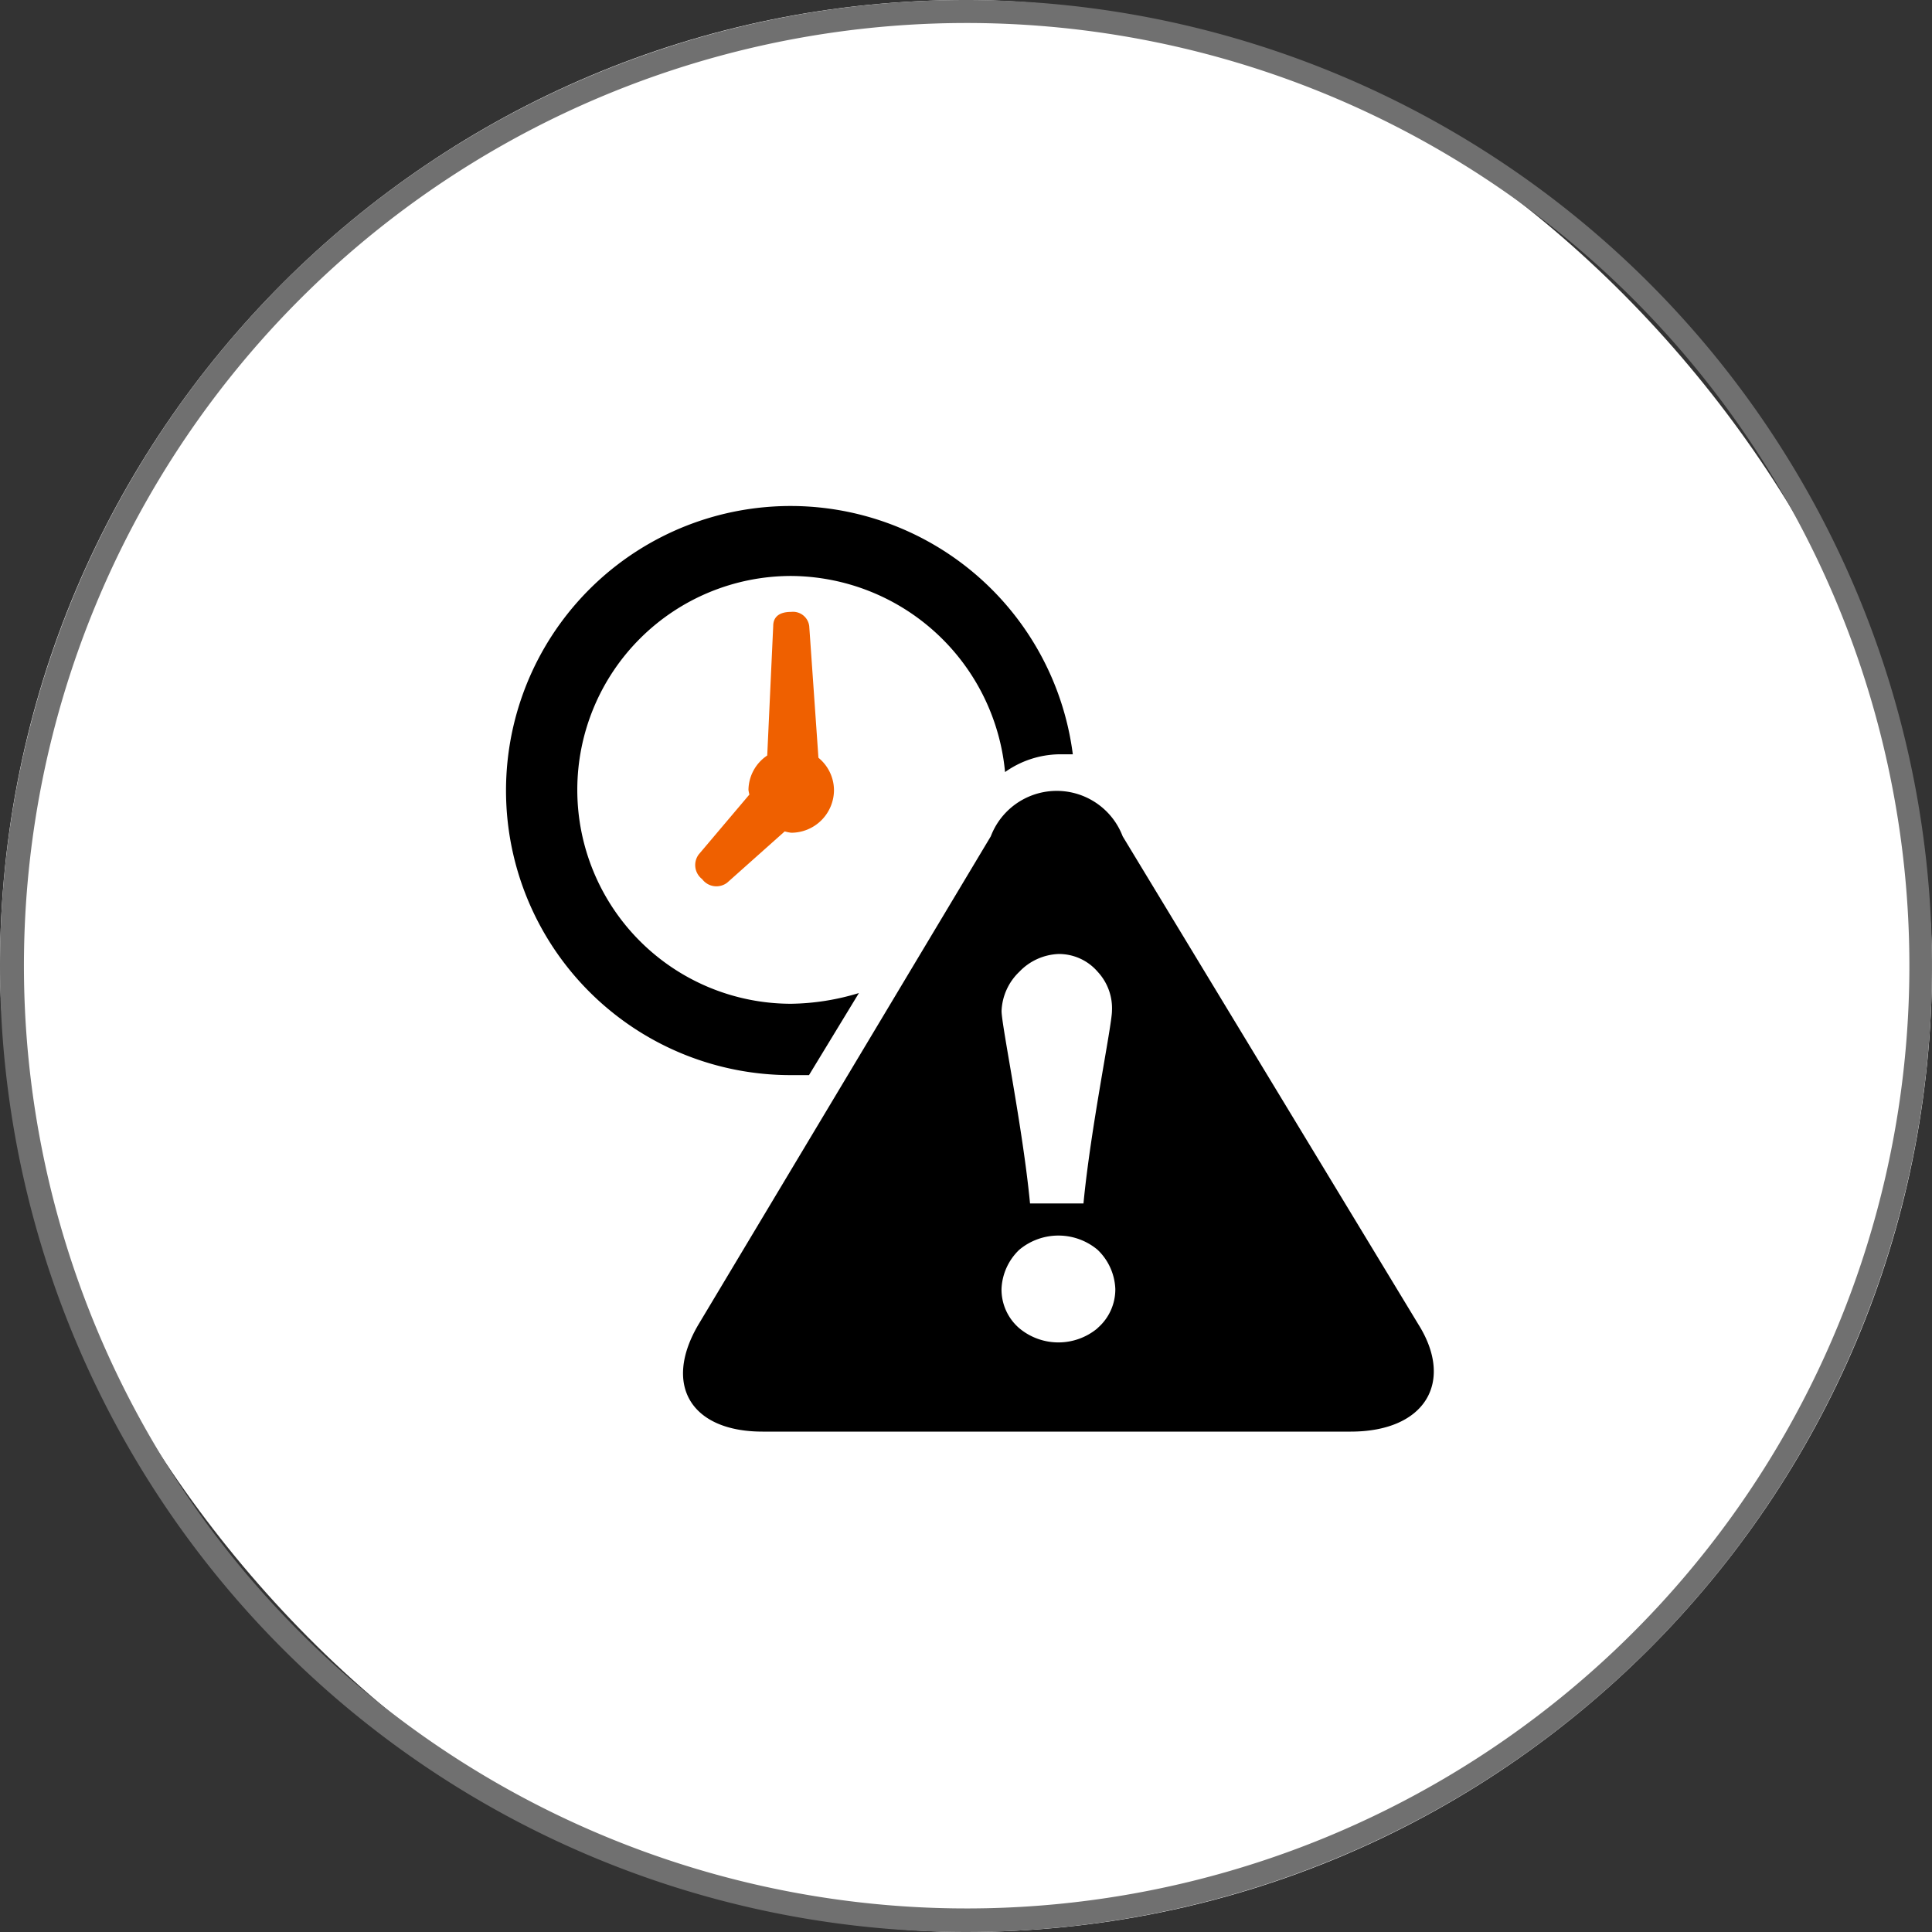
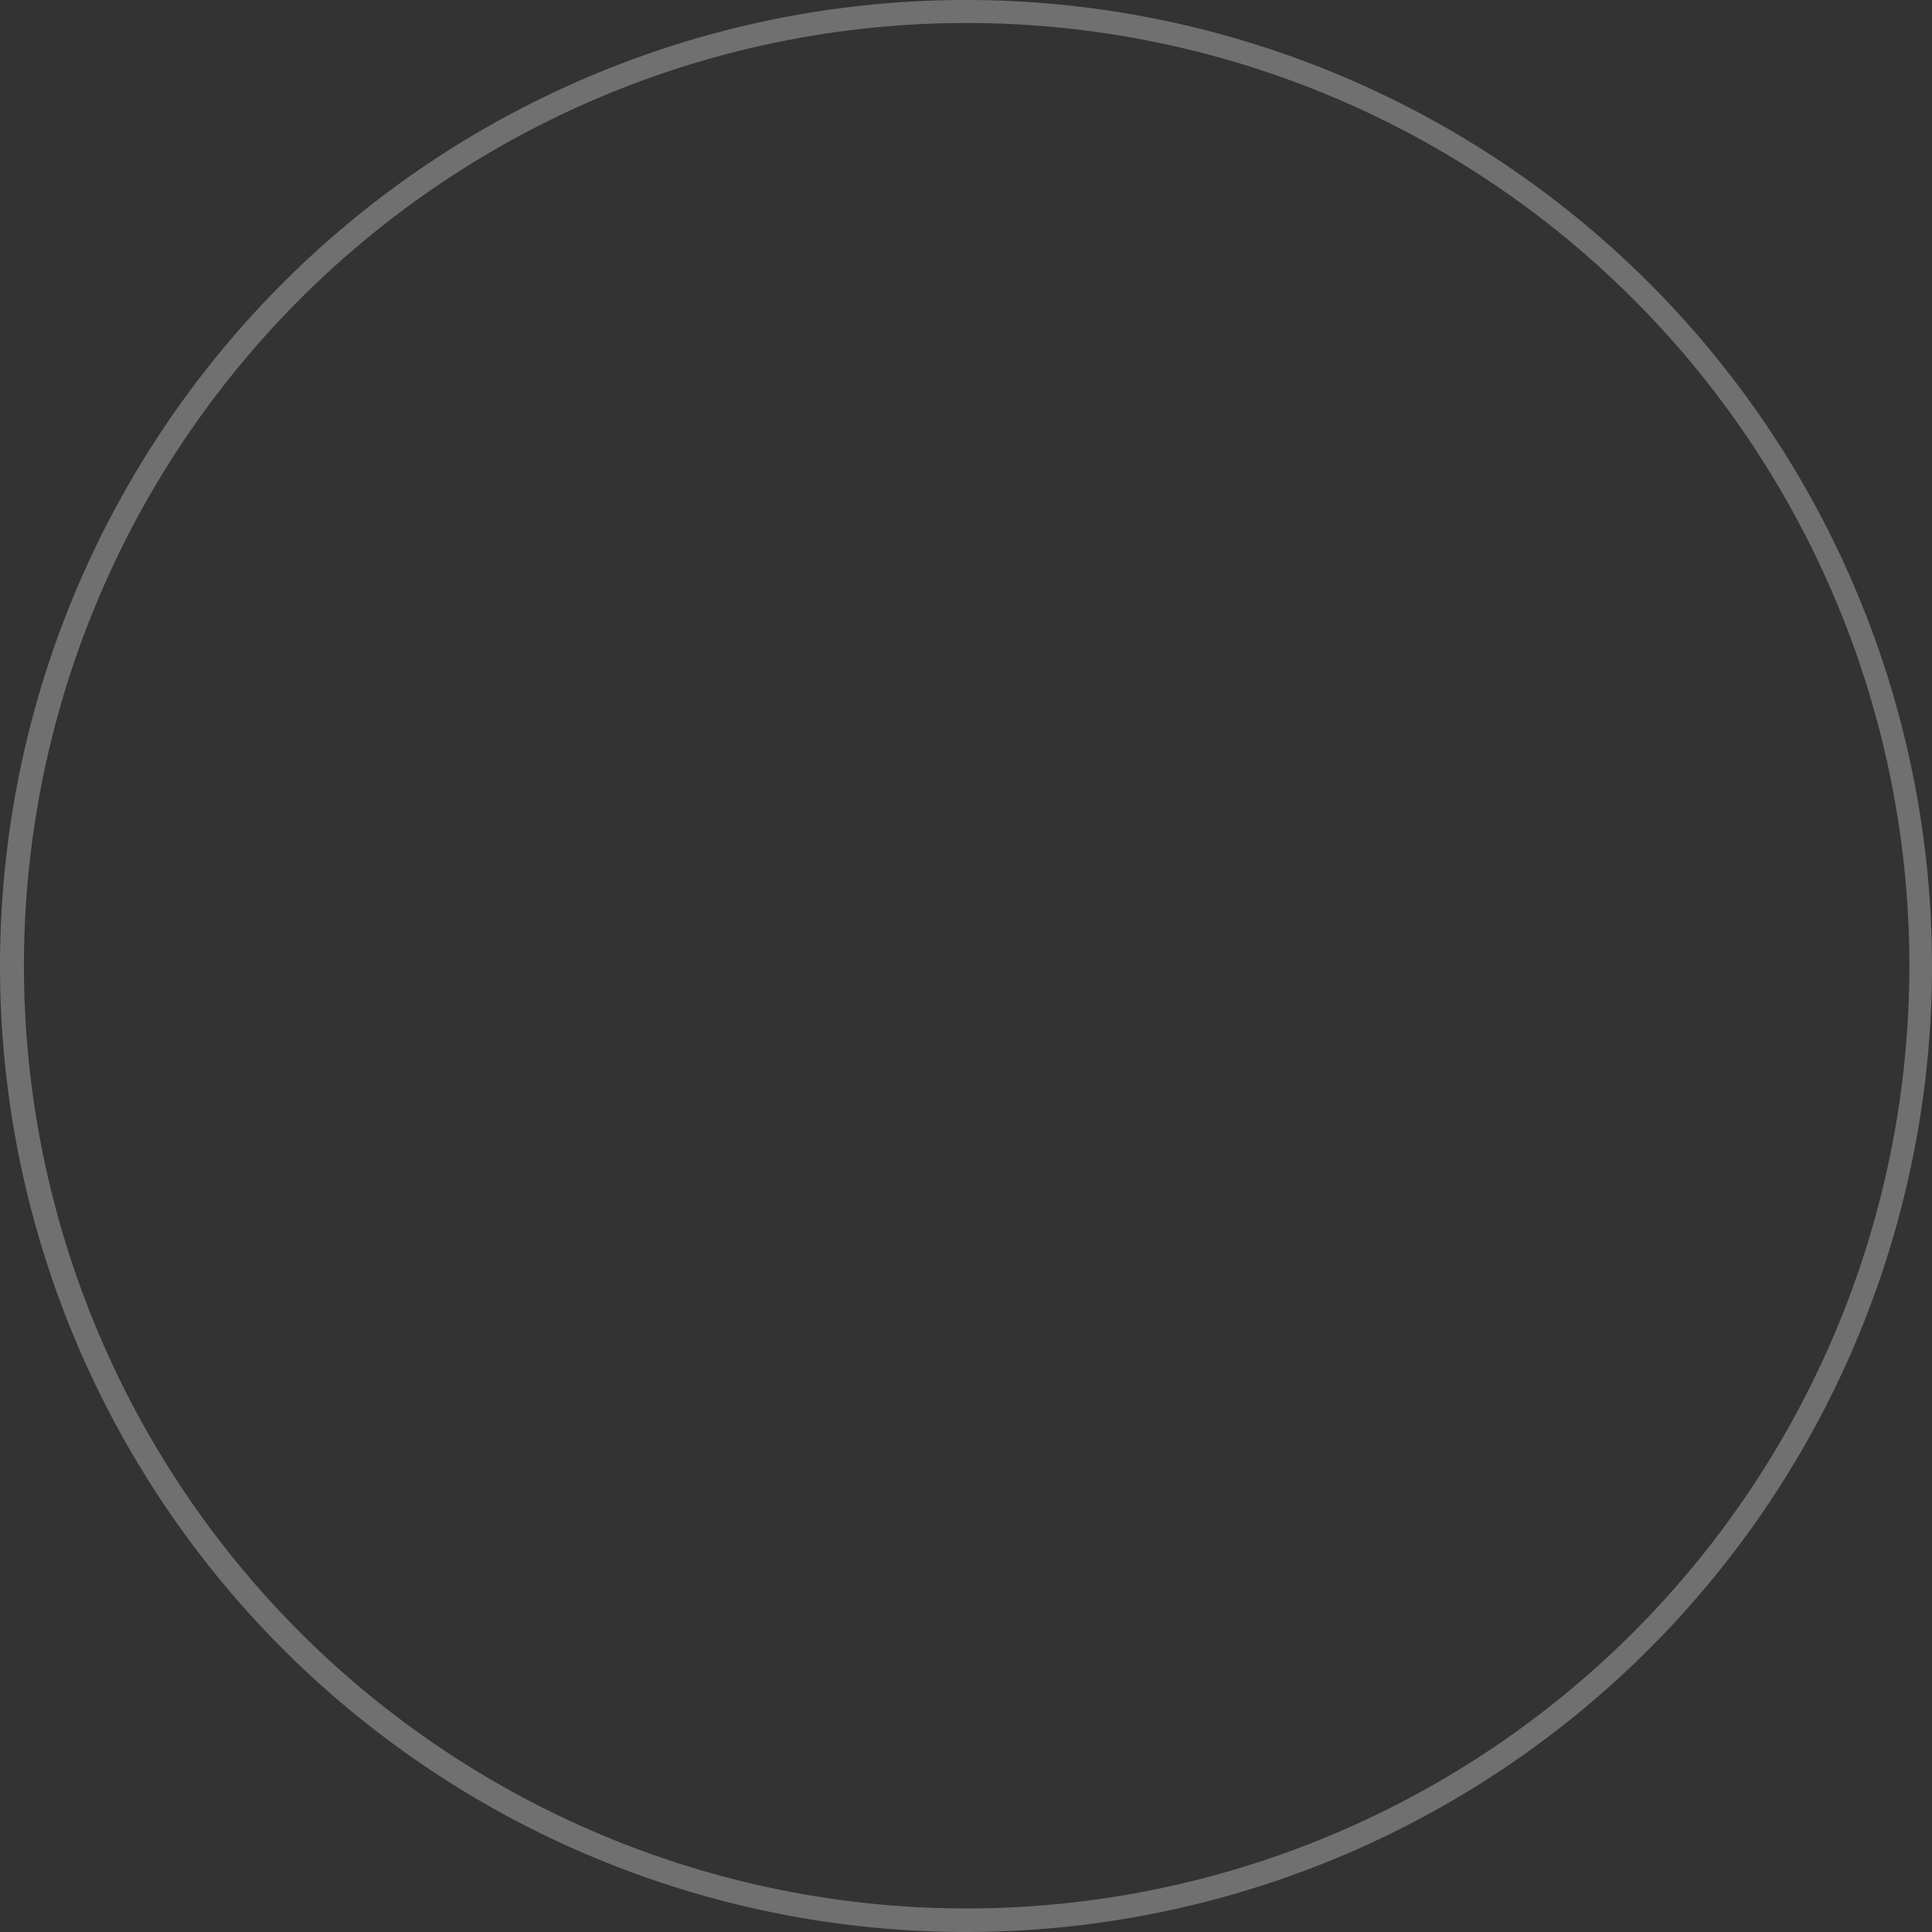
<svg xmlns="http://www.w3.org/2000/svg" id="notification_alerts" width="42" height="42" viewBox="0 0 42 42">
  <rect x="0" y="0" width="42" height="42" fill="#333333" stroke="none" />
-   <rect id="Rectangle_333" data-name="Rectangle 333" width="42" height="42" rx="21" fill="#fff" />
  <path id="Rectangle_333_-_Outline" data-name="Rectangle 333 - Outline" d="M21,.5a20.494,20.494,0,1,0,7.979,1.611A20.506,20.506,0,0,0,21,.5M21,0A21,21,0,1,1,0,21,21,21,0,0,1,21,0Z" fill="#707070" />
  <g id="noun_Alert_50350" transform="translate(11.002 10.928)">
-     <path id="Path_1605" data-name="Path 1605" d="M5.454,8.808A.386.386,0,0,0,6,8.886L7.25,7.772a.868.868,0,0,0,.142.029.93.93,0,0,0,.929-.93.916.916,0,0,0-.338-.7l-.2-2.862A.355.355,0,0,0,7.391,3C7.082,3,7,3.152,7,3.307L6.87,6.122a.912.912,0,0,0-.408.749.852.852,0,0,0,.02.1l-1.1,1.3a.386.386,0,0,0,.078.542Z" transform="translate(-1.193 -0.626)" fill="#ef6000" />
-     <path id="Path_1606" data-name="Path 1606" d="M20.956,19.629,14.524,9.013a1.534,1.534,0,0,0-2.867,0L5.3,19.629c-.775,1.317-.155,2.325,1.395,2.325H19.483C21.111,21.953,21.731,20.868,20.956,19.629Zm-8.679-7.671a1.244,1.244,0,0,1,.852-.387,1.11,1.11,0,0,1,.852.387,1.165,1.165,0,0,1,.31.852c0,.31-.465,2.557-.619,4.184H12.51c-.155-1.627-.619-3.874-.619-4.184a1.244,1.244,0,0,1,.386-.852Zm1.7,7.749a1.327,1.327,0,0,1-1.7,0,1.11,1.11,0,0,1-.387-.852A1.244,1.244,0,0,1,12.277,18a1.327,1.327,0,0,1,1.7,0,1.244,1.244,0,0,1,.387.852,1.11,1.11,0,0,1-.387.852Z" transform="translate(-1.12 -1.76)" />
-     <path id="Path_1607" data-name="Path 1607" d="M6.585,12.444,7.67,10.66a5.265,5.265,0,0,1-1.472.233,4.65,4.65,0,0,1,0-9.3,4.7,4.7,0,0,1,4.649,4.263A2.088,2.088,0,0,1,12.01,5.47h.31A6.186,6.186,0,1,0,6.2,12.444Z" />
-   </g>
+     </g>
</svg>